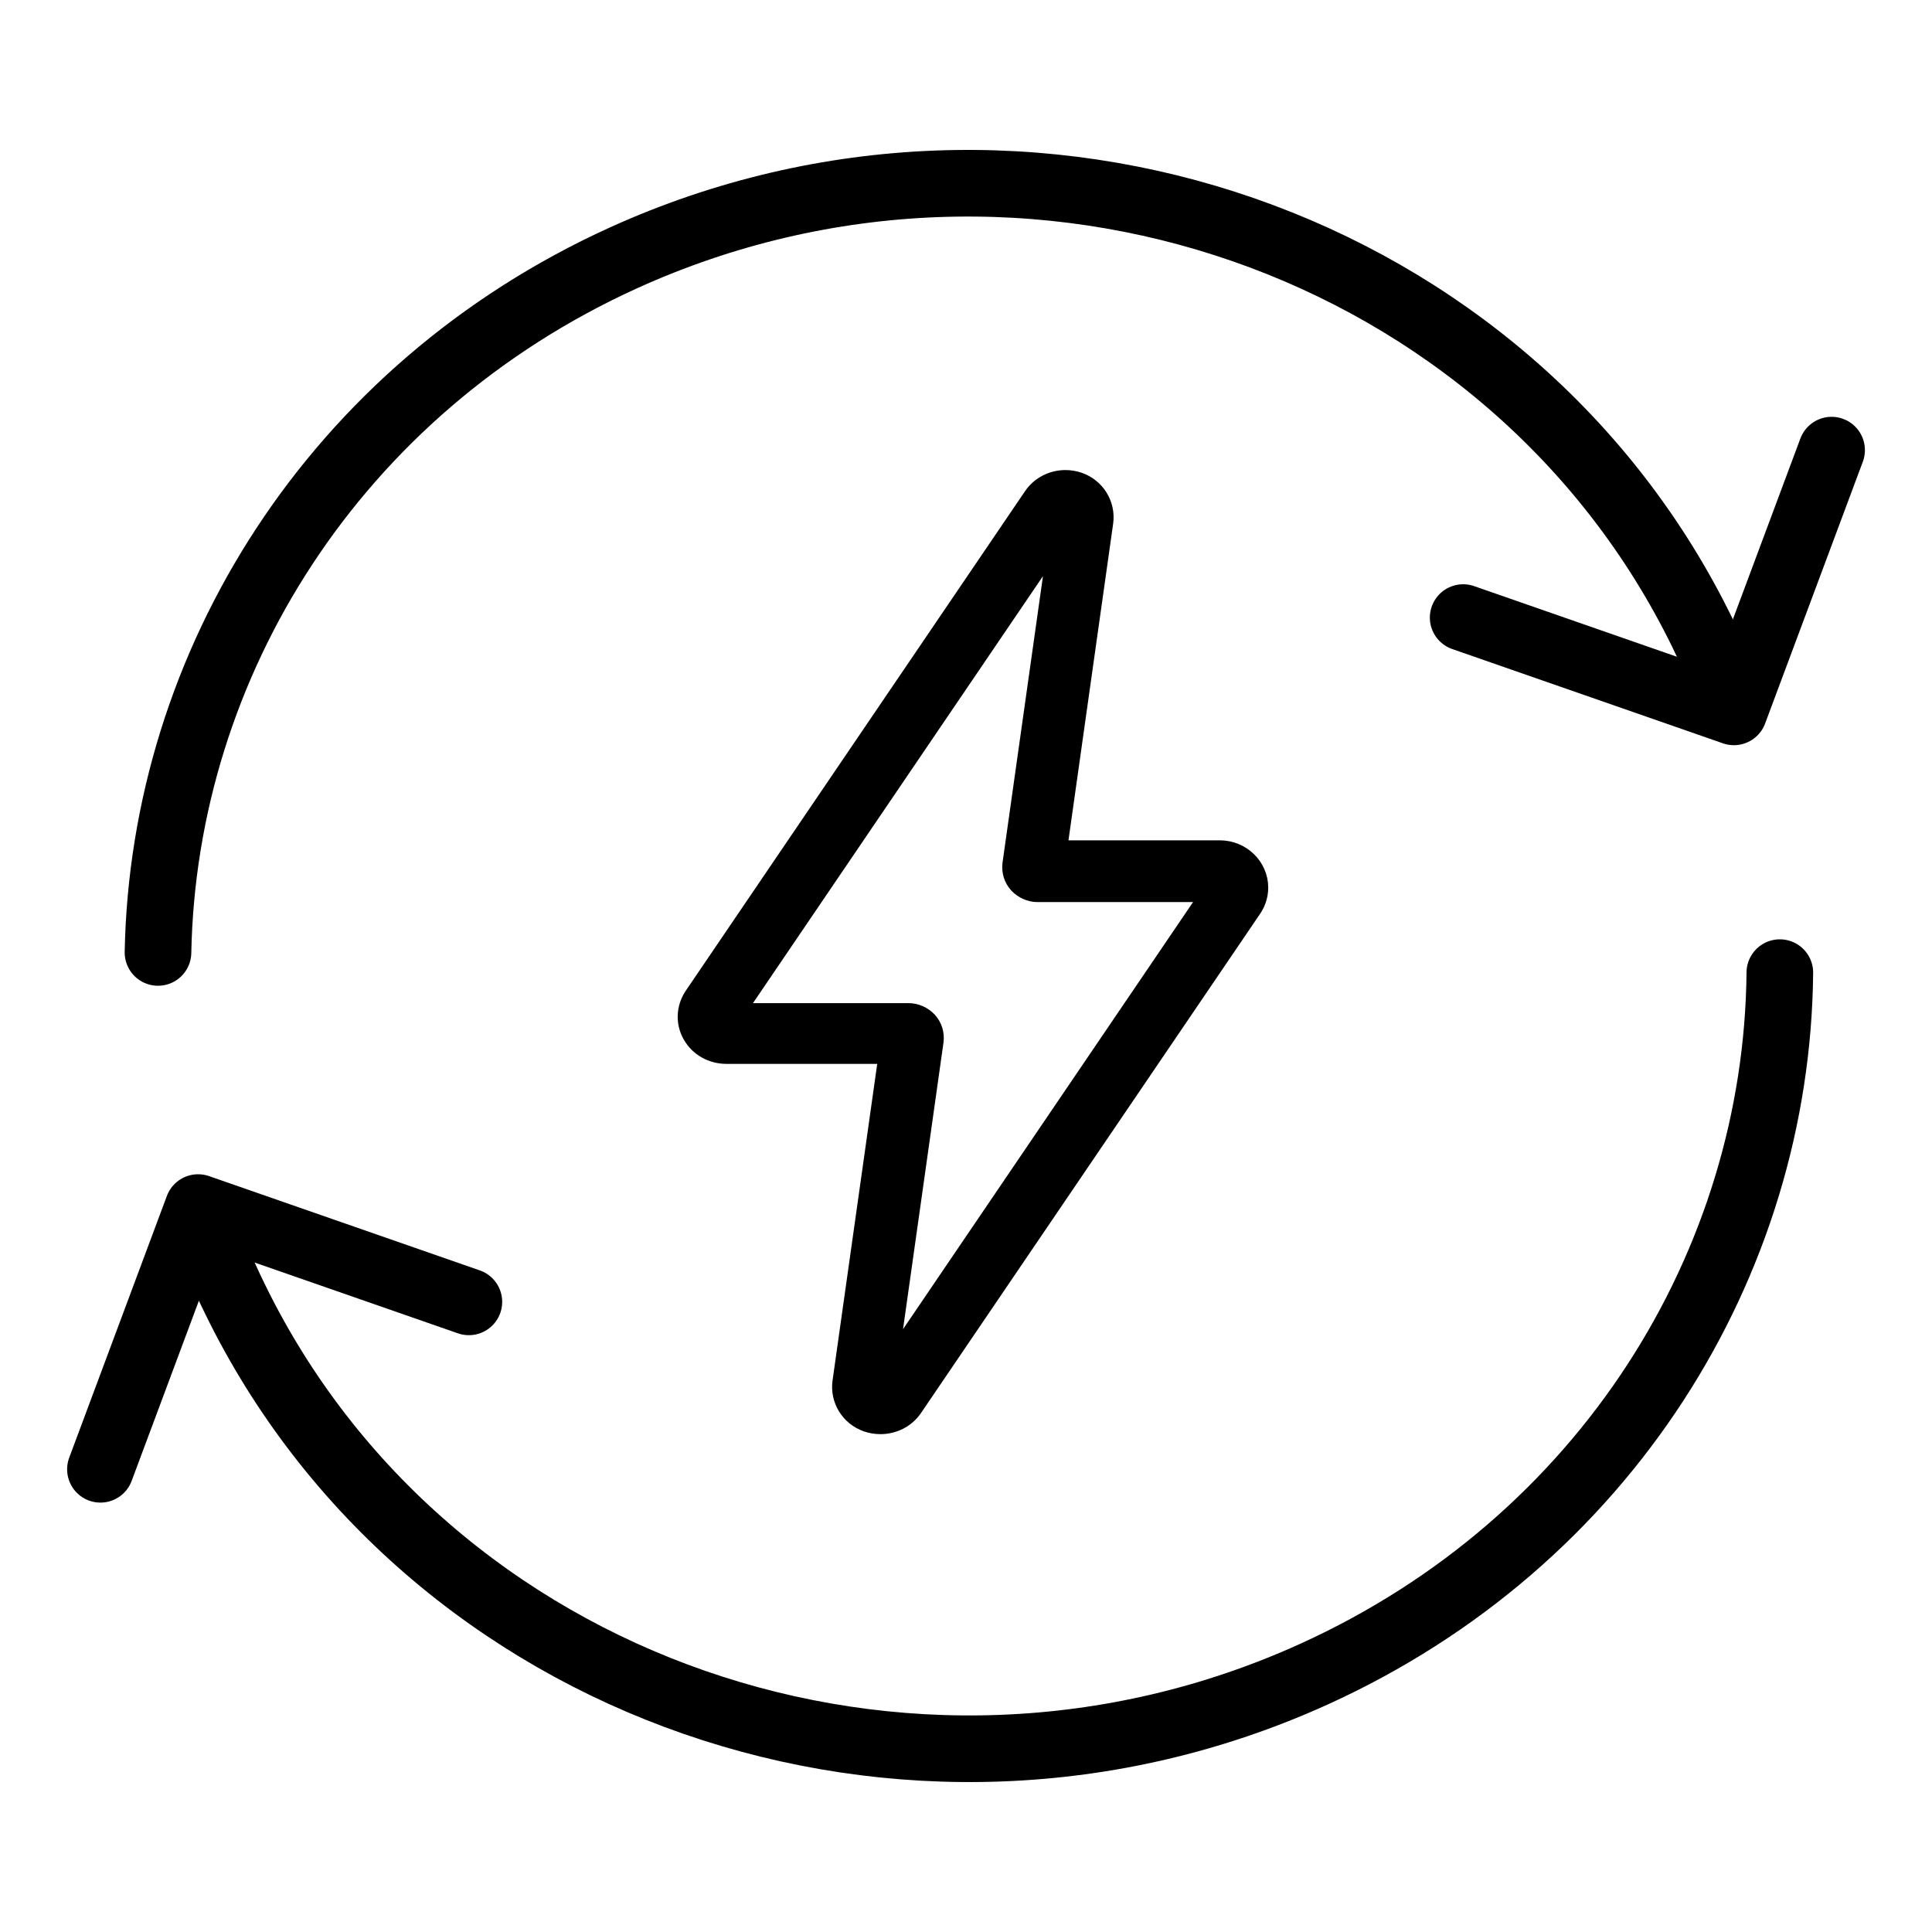
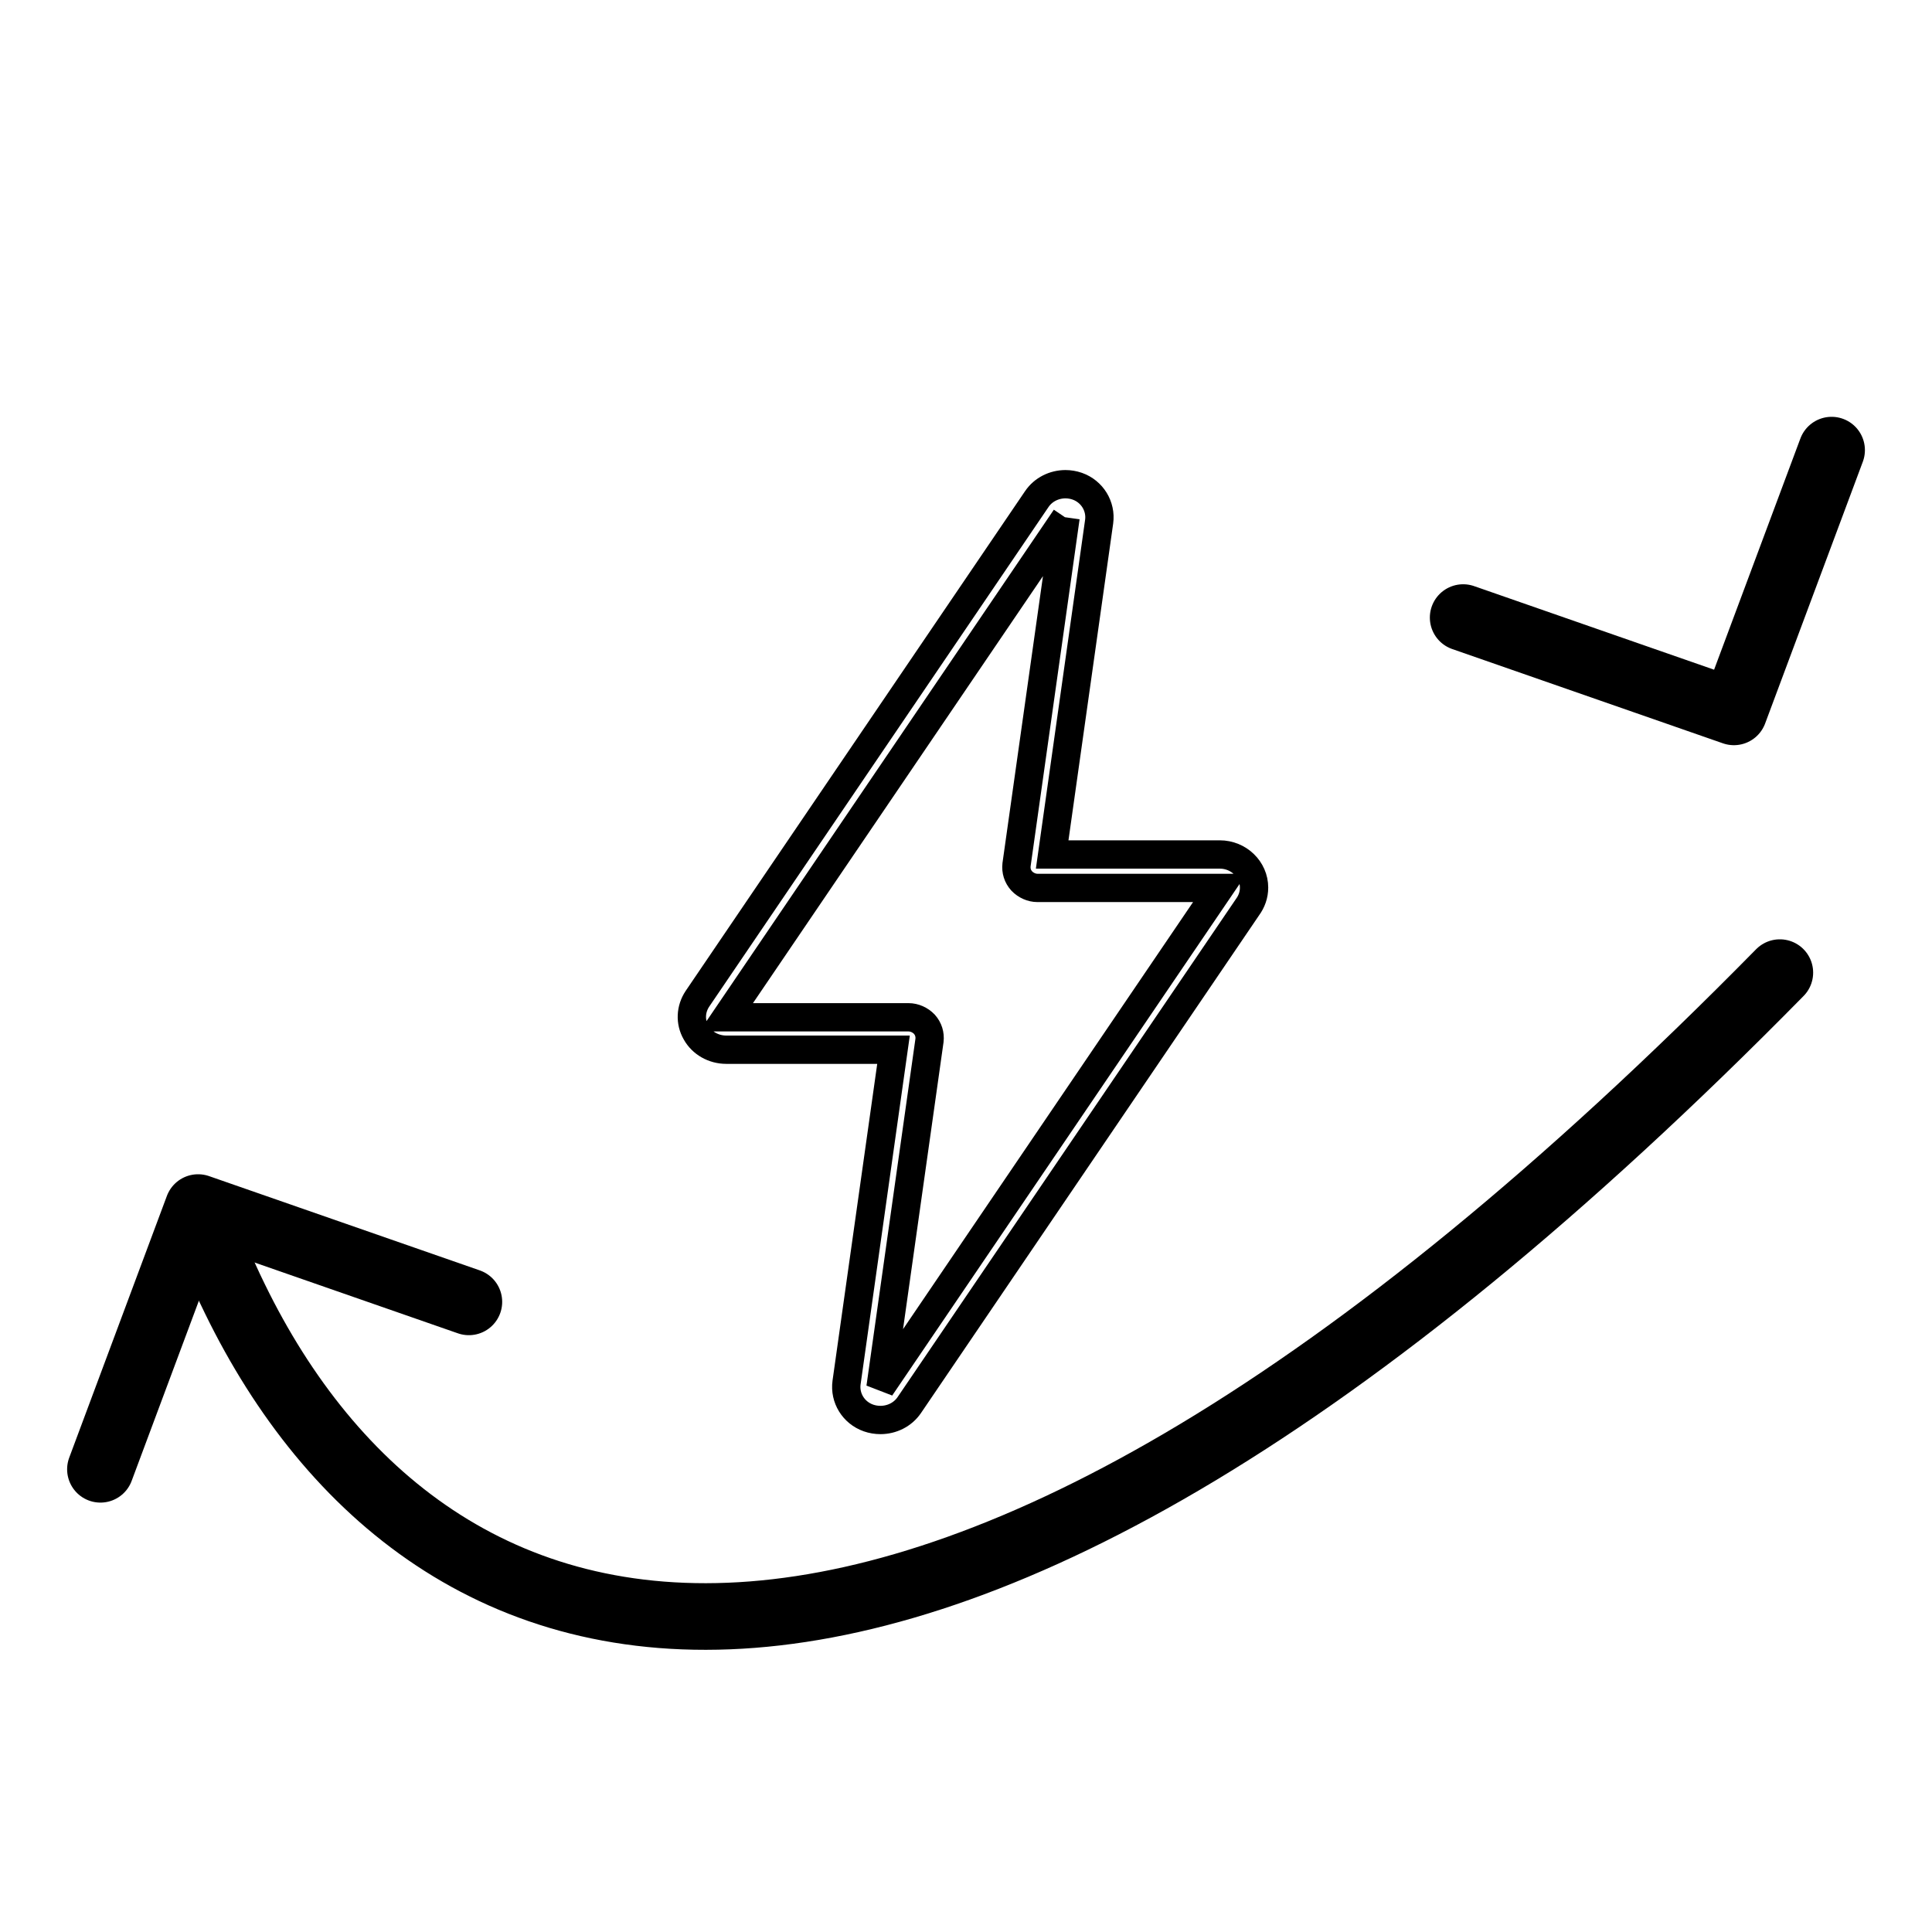
<svg xmlns="http://www.w3.org/2000/svg" fill="none" viewBox="0 0 58 58" height="58" width="58">
-   <path stroke-linejoin="round" stroke-linecap="round" stroke-width="2" stroke="black" d="M4.743 28.593C4.908 19.93 10.042 11.685 18.716 7.742C30.878 2.219 45.376 7.255 51.107 18.997C51.323 19.444 51.529 19.901 51.714 20.358" />
-   <path stroke-linejoin="round" stroke-linecap="round" stroke-width="2" stroke="black" d="M53.432 29.199C53.35 37.94 48.195 46.285 39.449 50.258C27.287 55.781 12.789 50.745 7.058 39.003C6.842 38.566 6.647 38.129 6.461 37.682" />
+   <path stroke-linejoin="round" stroke-linecap="round" stroke-width="2" stroke="black" d="M53.432 29.199C27.287 55.781 12.789 50.745 7.058 39.003C6.842 38.566 6.647 38.129 6.461 37.682" />
  <path stroke-linejoin="round" stroke-linecap="round" stroke-width="2" stroke="black" d="M3.015 44.109L5.947 36.252L14.076 39.083" />
  <path stroke-linejoin="round" stroke-linecap="round" stroke-width="2" stroke="black" d="M54.986 13.513L52.053 21.371L43.925 18.54" />
-   <path fill="black" d="M31.989 15.53L30.517 25.96C30.497 26.139 30.548 26.308 30.672 26.447C30.795 26.576 30.97 26.656 31.145 26.656H36.619L26.433 41.656L27.904 31.235C27.924 31.056 27.873 30.887 27.75 30.748C27.626 30.619 27.451 30.54 27.276 30.54H21.802L31.989 15.54M31.989 14.536C31.649 14.536 31.32 14.695 31.125 14.983L20.938 29.983C20.732 30.291 20.712 30.679 20.897 30.997C21.072 31.314 21.422 31.513 21.802 31.513H26.824L25.414 41.507C25.352 41.964 25.62 42.41 26.073 42.569C26.186 42.609 26.309 42.629 26.433 42.629C26.772 42.629 27.101 42.47 27.297 42.182L37.452 27.232C37.576 27.063 37.648 26.864 37.648 26.646C37.648 26.099 37.185 25.652 36.619 25.652H31.587L32.997 15.659C33.059 15.202 32.791 14.755 32.339 14.596C32.225 14.556 32.102 14.536 31.979 14.536H31.989Z" />
  <path stroke-width="0.85" stroke="black" d="M31.989 15.53L30.517 25.96C30.497 26.139 30.548 26.308 30.672 26.447C30.795 26.576 30.97 26.656 31.145 26.656H36.619L26.433 41.656L27.904 31.235C27.924 31.056 27.873 30.887 27.75 30.748C27.626 30.619 27.451 30.54 27.276 30.54H21.802L31.989 15.54M31.989 14.536C31.649 14.536 31.32 14.695 31.125 14.983L20.938 29.983C20.732 30.291 20.712 30.679 20.897 30.997C21.072 31.314 21.422 31.513 21.802 31.513H26.824L25.414 41.507C25.352 41.964 25.62 42.41 26.073 42.569C26.186 42.609 26.309 42.629 26.433 42.629C26.772 42.629 27.101 42.47 27.297 42.182L37.452 27.232C37.576 27.063 37.648 26.864 37.648 26.646C37.648 26.099 37.185 25.652 36.619 25.652H31.587L32.997 15.659C33.059 15.202 32.791 14.755 32.339 14.596C32.225 14.556 32.102 14.536 31.979 14.536H31.989Z" />
</svg>